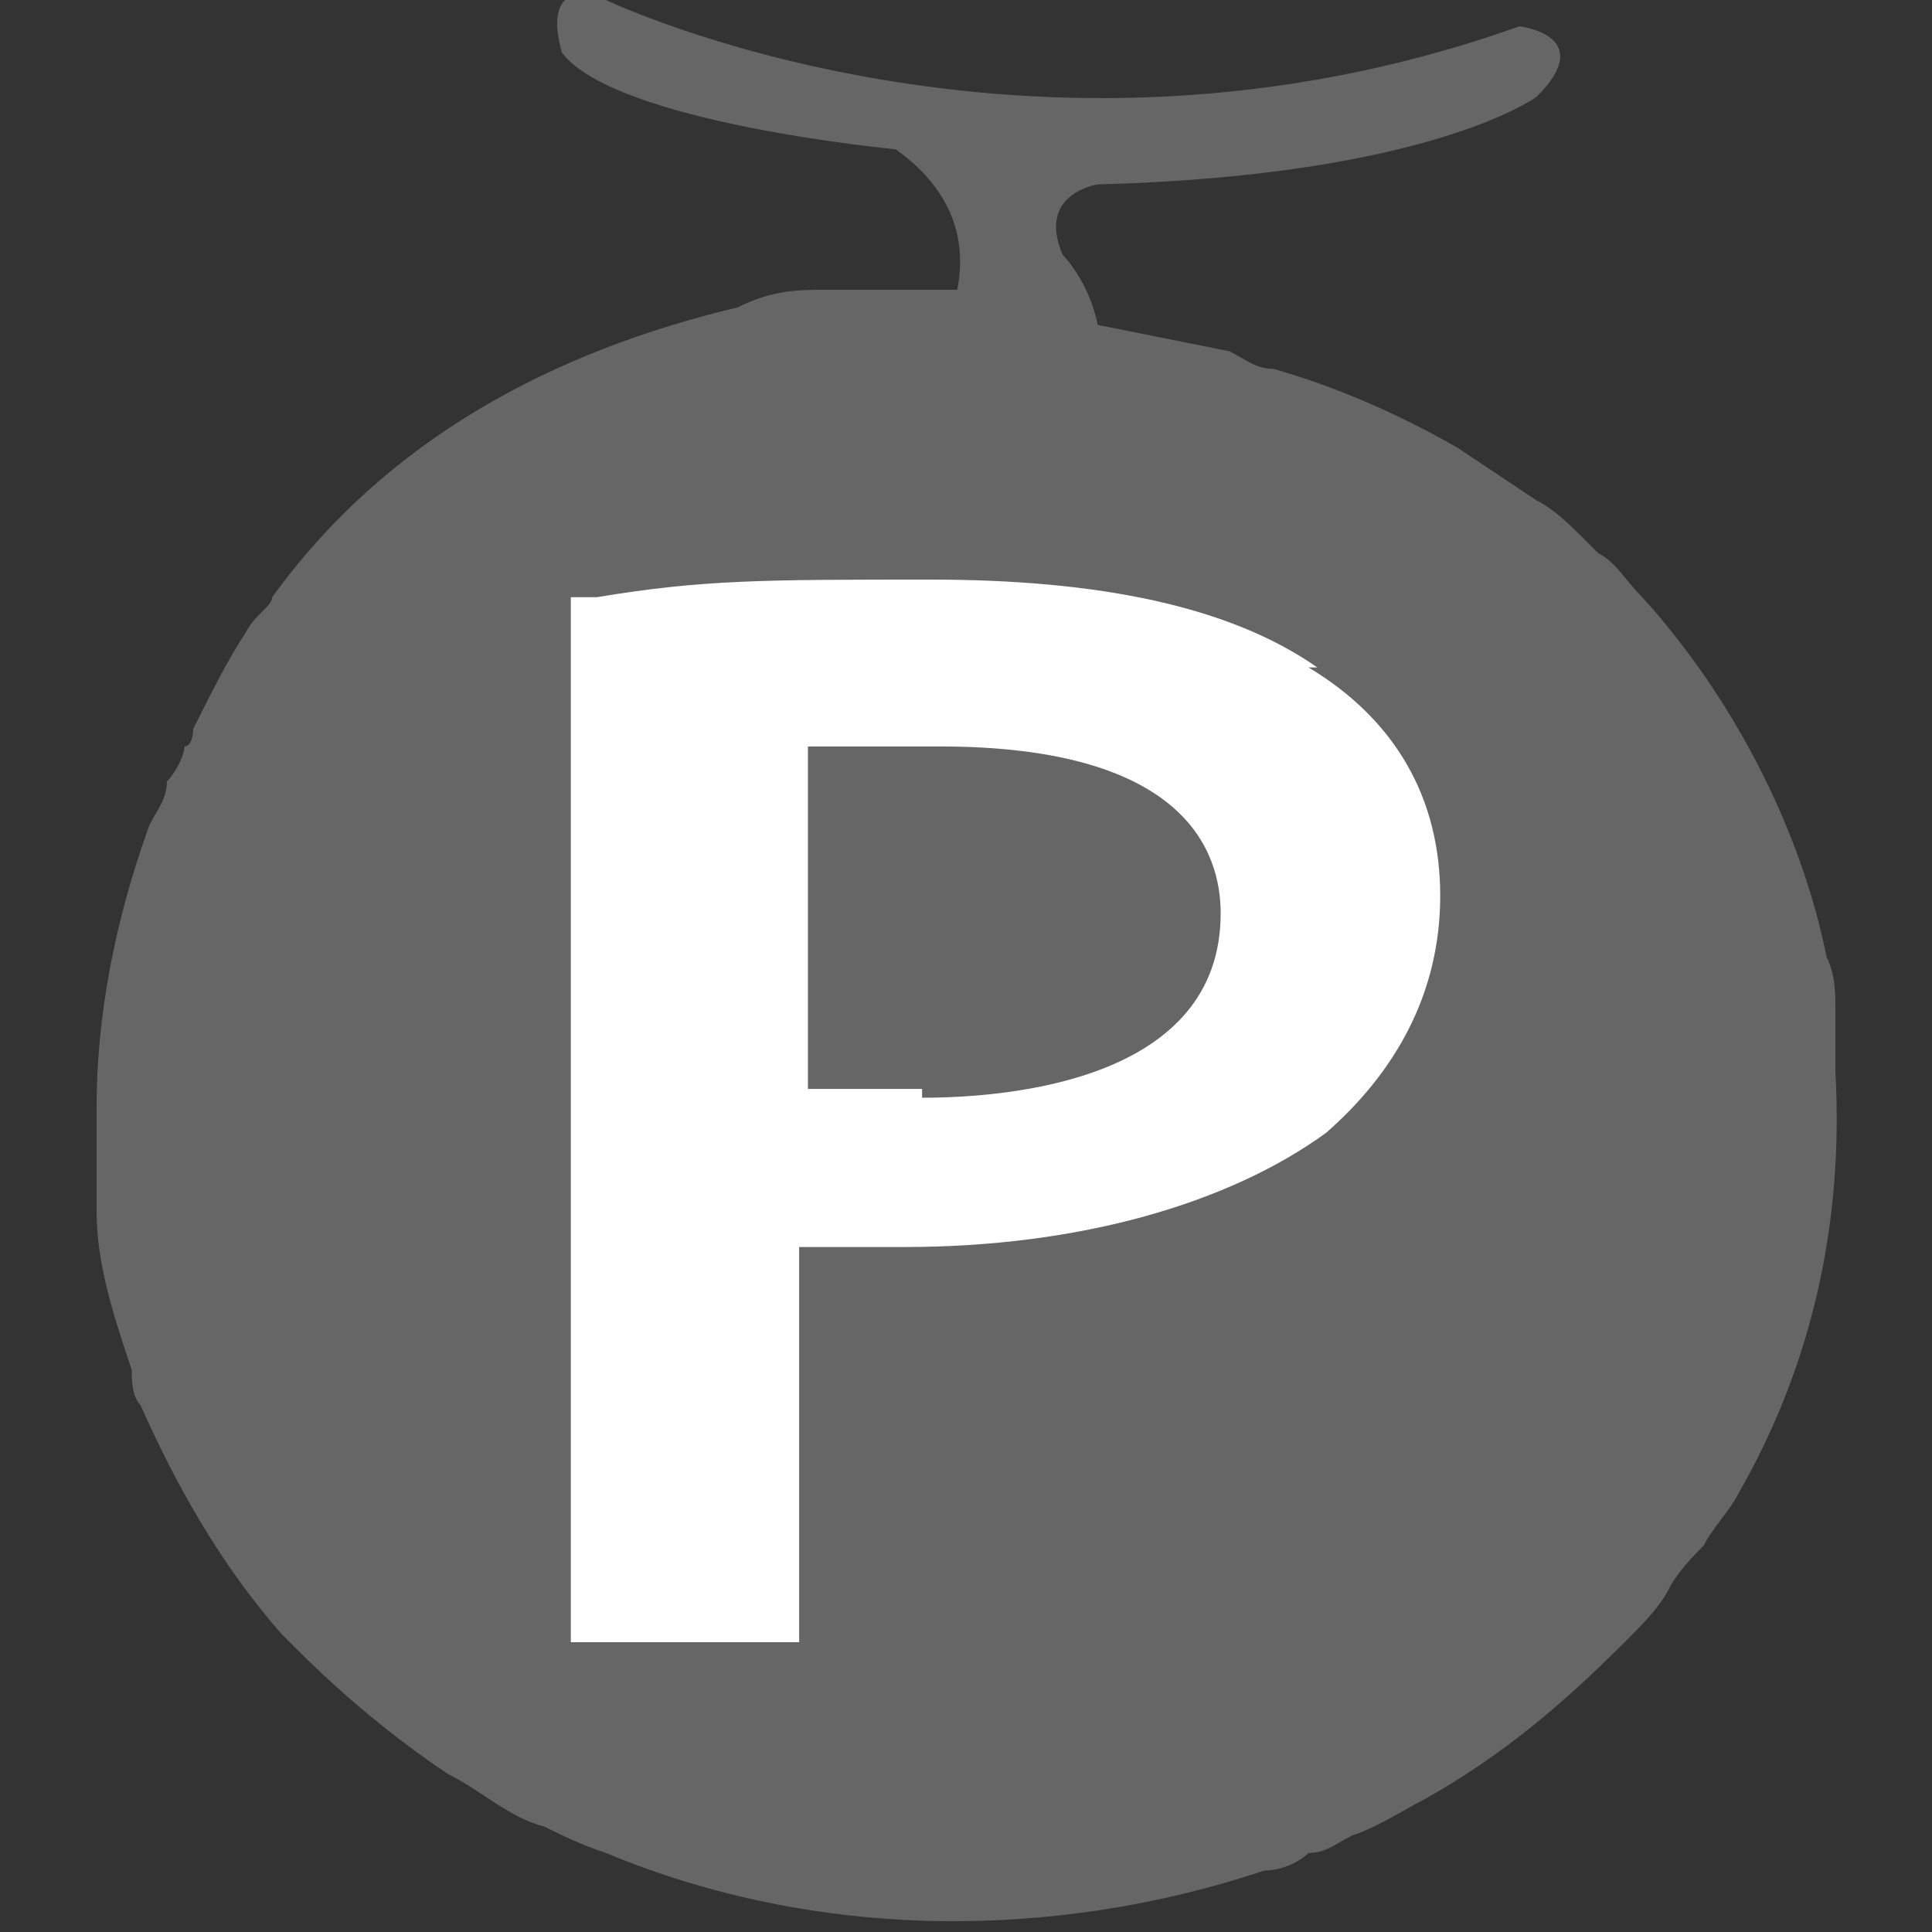
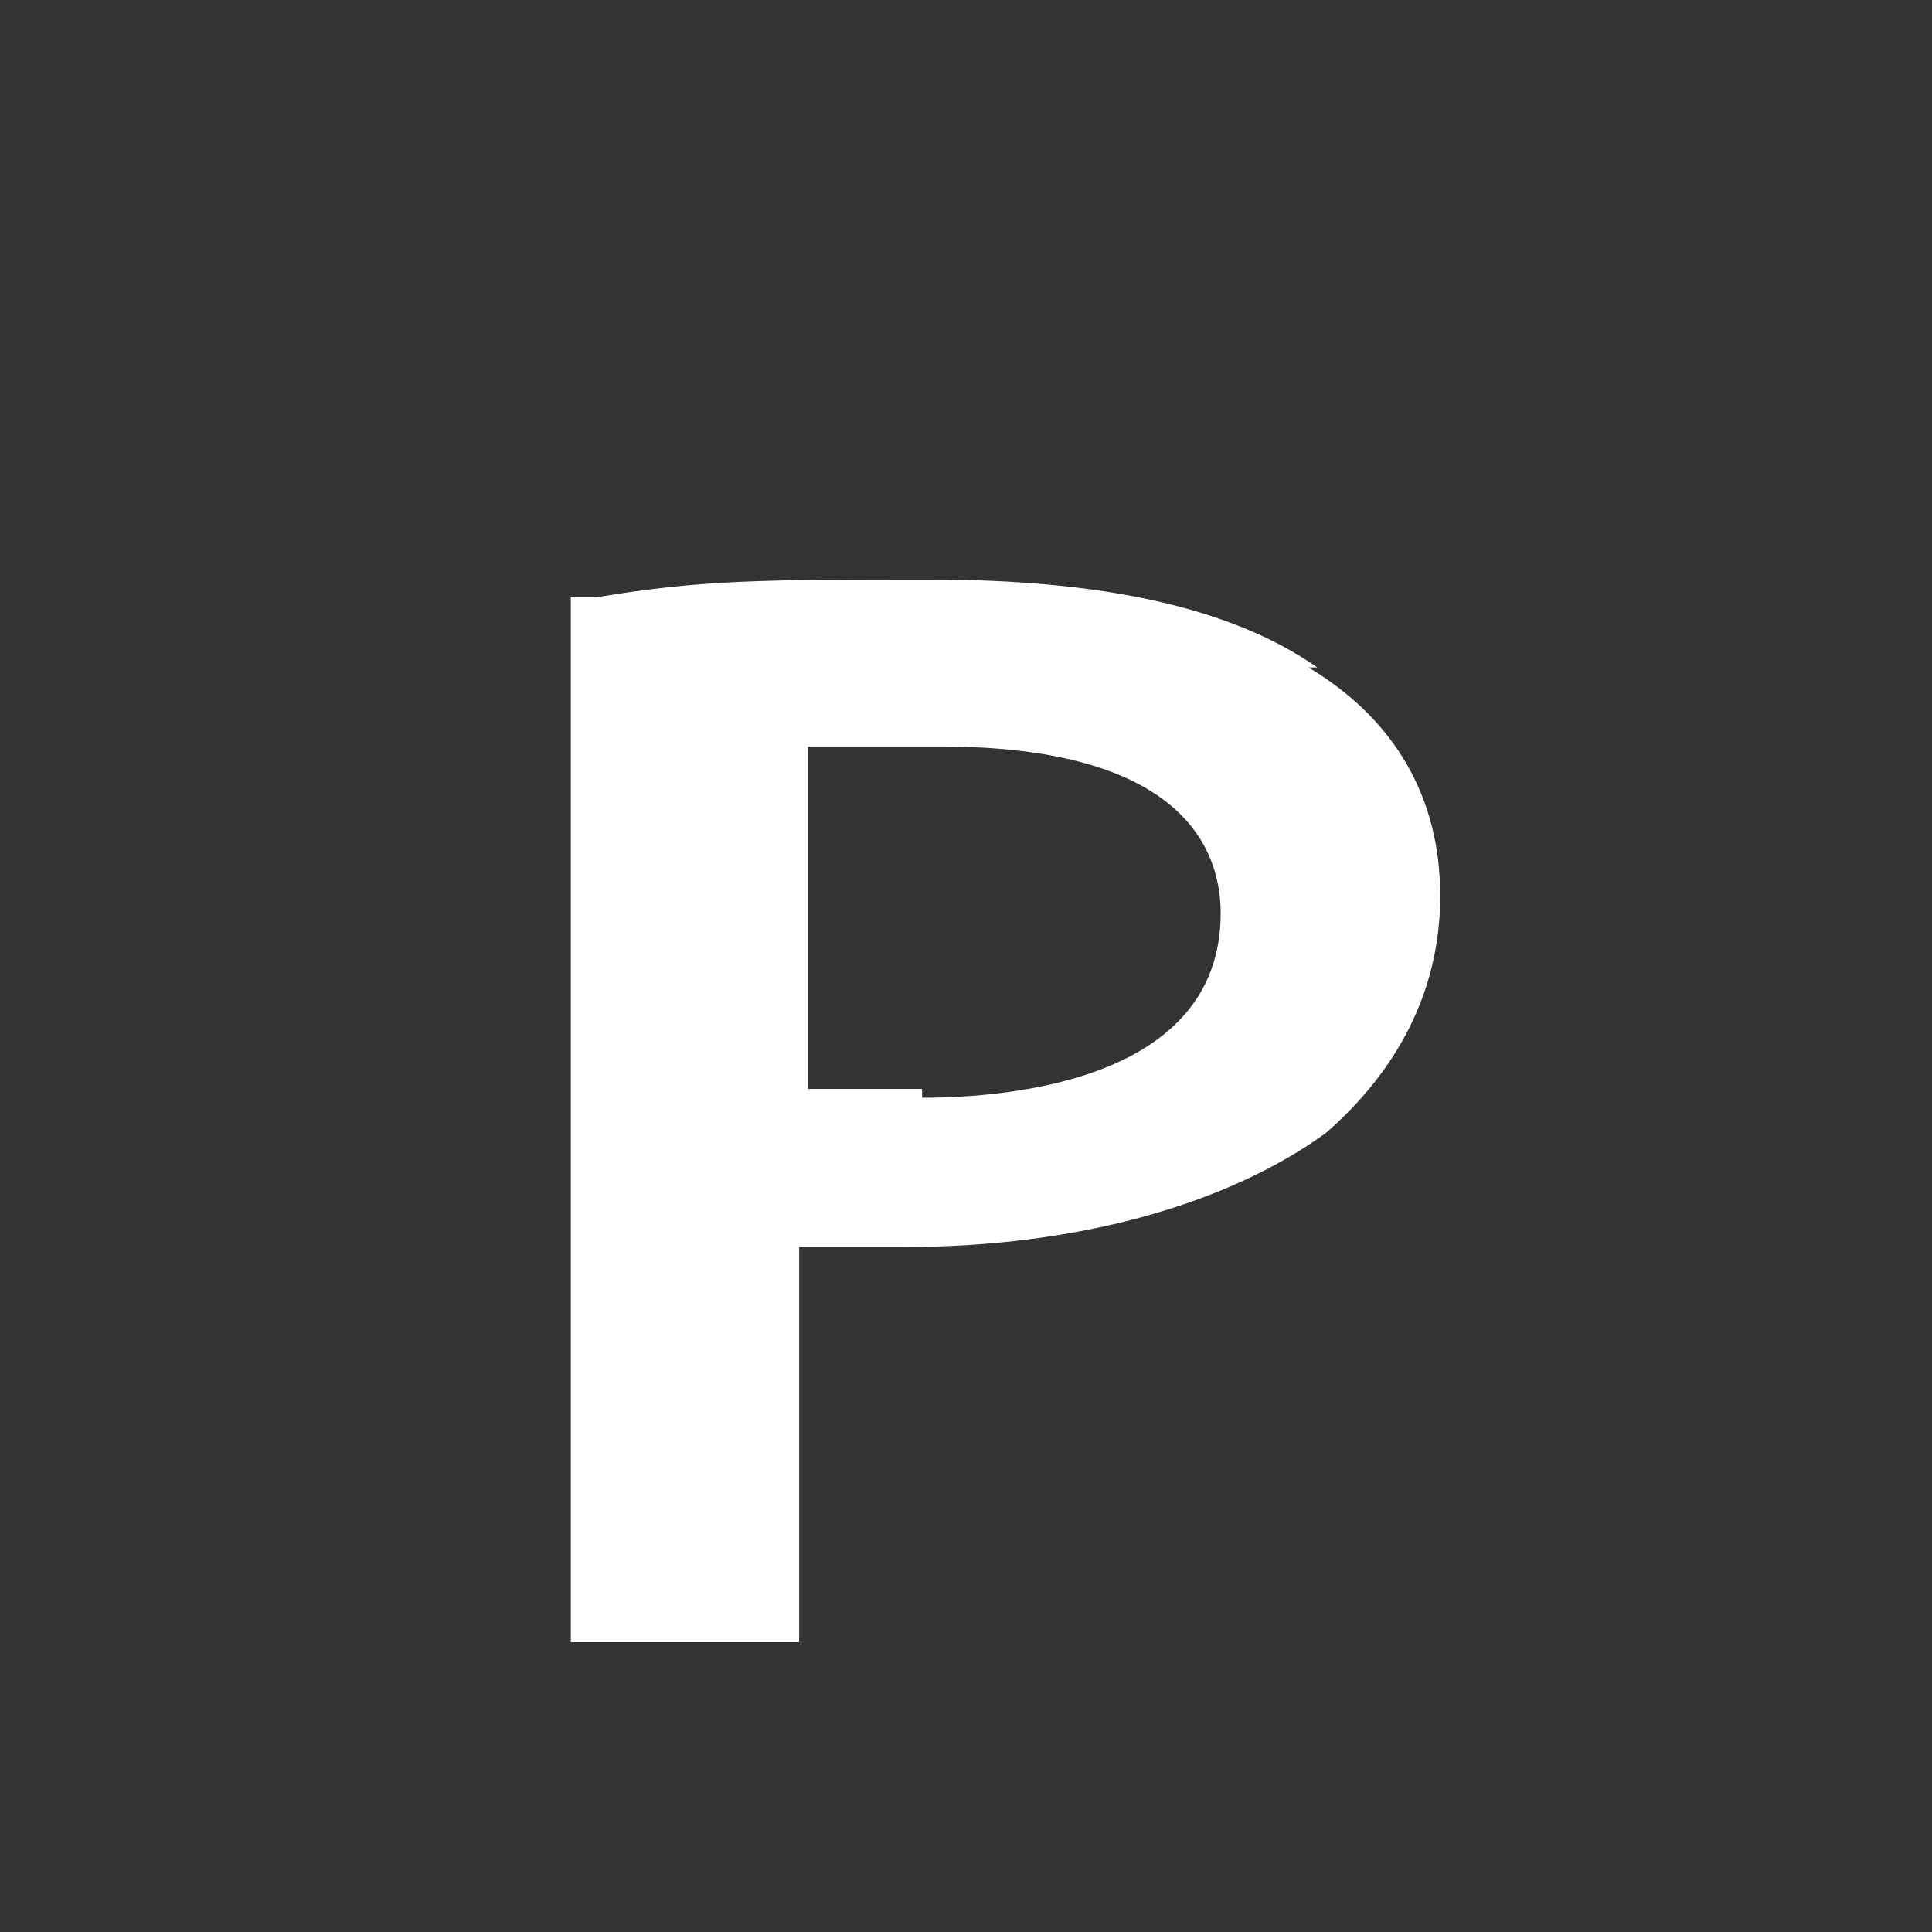
<svg xmlns="http://www.w3.org/2000/svg" id="_圖層_1" data-name="圖層_1" version="1.1" viewBox="0 0 22 22">
  <rect x="0" y="0" width="22" height="22" fill="#333333" stroke="none" />
  <defs>
    <style>
      .st0 {
        fill: #fff;
      }

      .st1 {
        fill: #666;
      }
    </style>
  </defs>
-   <path class="st1" d="M20.9,12.4c0-.3,0-.6,0-.9,0-.2,0-.4-.1-.6-.3-1.5-1.1-3-2.1-4.1-.2-.2-.3-.4-.5-.5,0,0-.1-.1-.2-.2-.1-.1-.3-.3-.5-.4,0,0,0,0,0,0-.3-.2-.6-.4-.9-.6-.7-.4-1.4-.7-2.1-.9-.2,0-.3-.1-.5-.2-.5-.1-1-.2-1.5-.3-.1-.5-.4-.8-.4-.8-.3-.7.4-.8.4-.8,3.8-.1,5-1,5-1,.7-.7-.2-.8-.2-.8C11.7,2.3,6.9,0,6.9,0c-.8-.3-.5.6-.5.6.6.8,3.8,1.1,3.8,1.1.7.5.8,1.1.7,1.6-.2,0-.5,0-.7,0-.1,0-.2,0-.3,0-.2,0-.3,0-.5,0h0c-.3,0-.6,0-1,.2h0c-2.1.5-4,1.5-5.3,3.3,0,.1-.2.2-.3.4-.2.3-.4.7-.6,1.1,0,0,0,.2-.1.2,0,.1-.1.3-.2.4,0,.2-.1.3-.2.5h0c-.4,1.1-.6,2.2-.6,3.2h0c0,.4,0,.8,0,1.2h0c0,.6.2,1.2.4,1.8,0,.1,0,.3.1.4.4.9.9,1.8,1.6,2.6,0,0,.1.1.2.2.5.5,1.1,1,1.7,1.4.4.2.7.5,1.1.6.2.1.4.2.7.3,2.4,1,5.1,1,7.5.2.2,0,.4-.1.5-.2.2,0,.3-.1.5-.2.3-.1.6-.3.8-.4.9-.5,1.6-1.1,2.3-1.8.2-.2.4-.4.5-.6.1-.2.3-.4.4-.5.1-.2.3-.4.4-.6.8-1.4,1.2-3,1.1-4.8h0Z" />
  <path class="st0" d="M15,7.6c-1-.7-2.5-1-4.4-1s-2.6,0-3.8.2h-.3v11.9h2.6v-4.5c.4,0,.8,0,1.2,0,2,0,3.7-.5,4.8-1.3.8-.7,1.3-1.6,1.3-2.7s-.5-2-1.5-2.6h0ZM10.5,12.4c-.5,0-.9,0-1.3,0v-3.9c.4,0,.9,0,1.5,0,2.8,0,3.2,1.2,3.2,1.9,0,1.9-2.4,2.1-3.4,2.1Z" />
</svg>